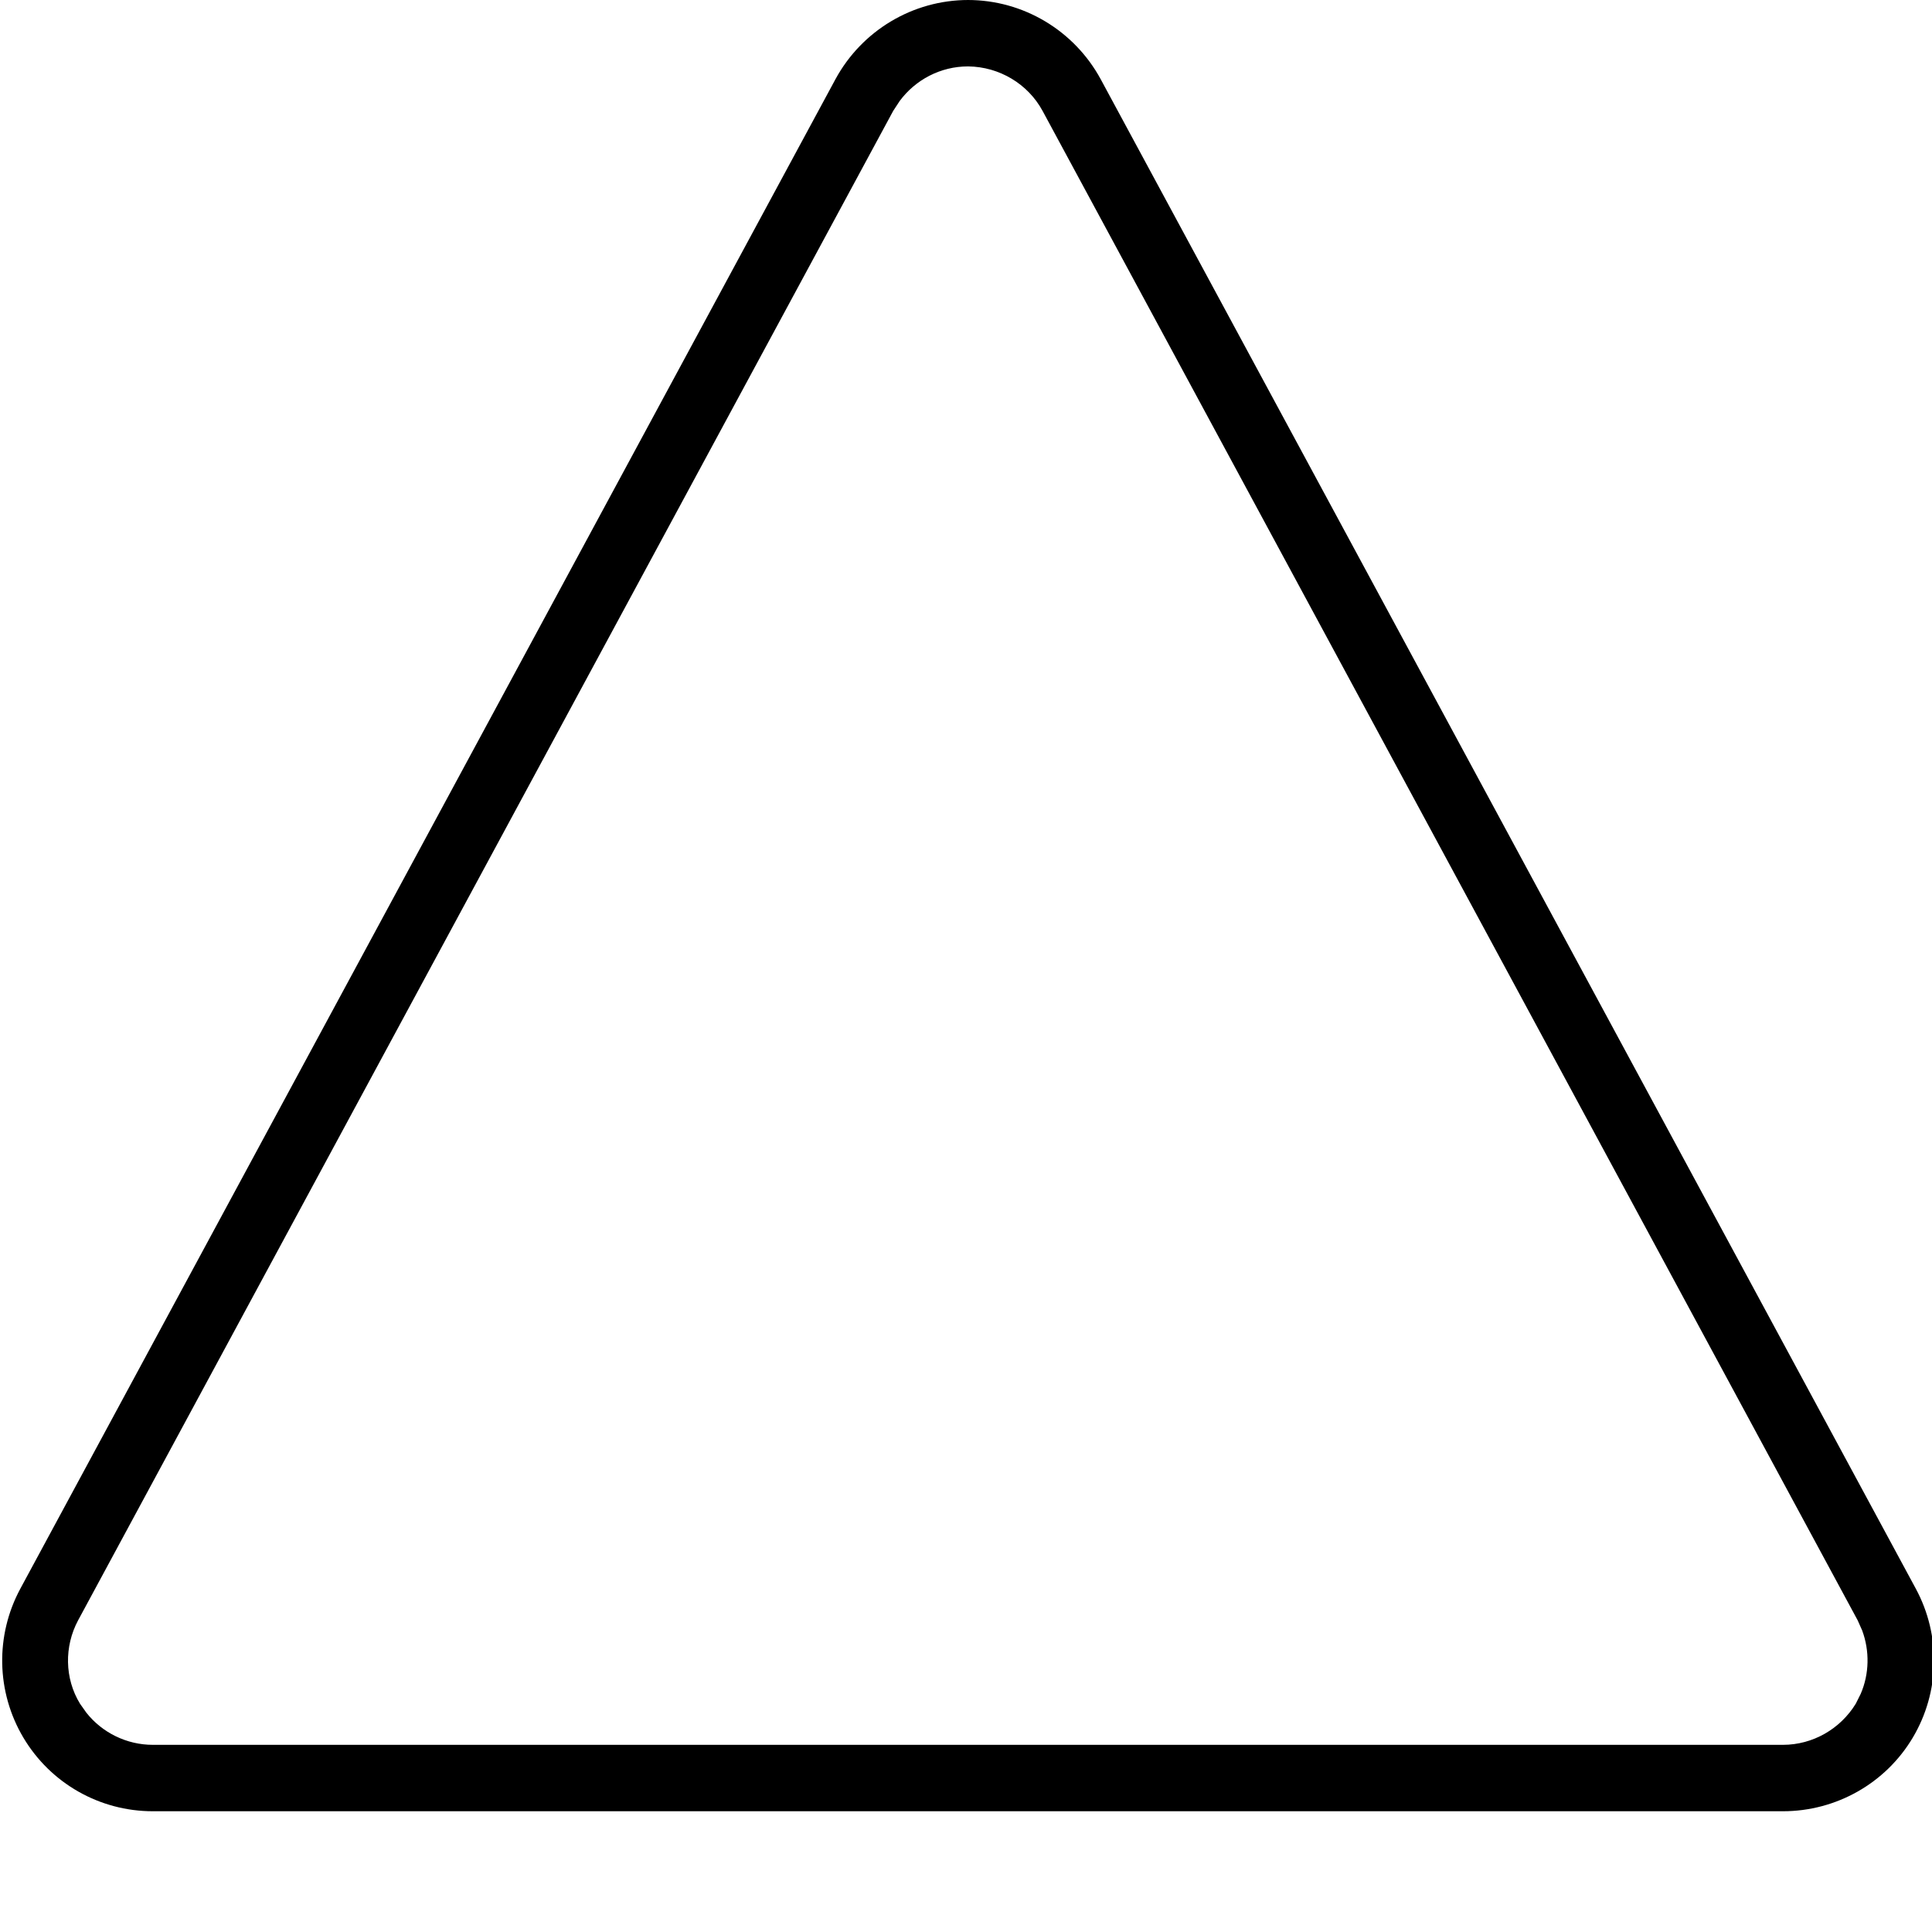
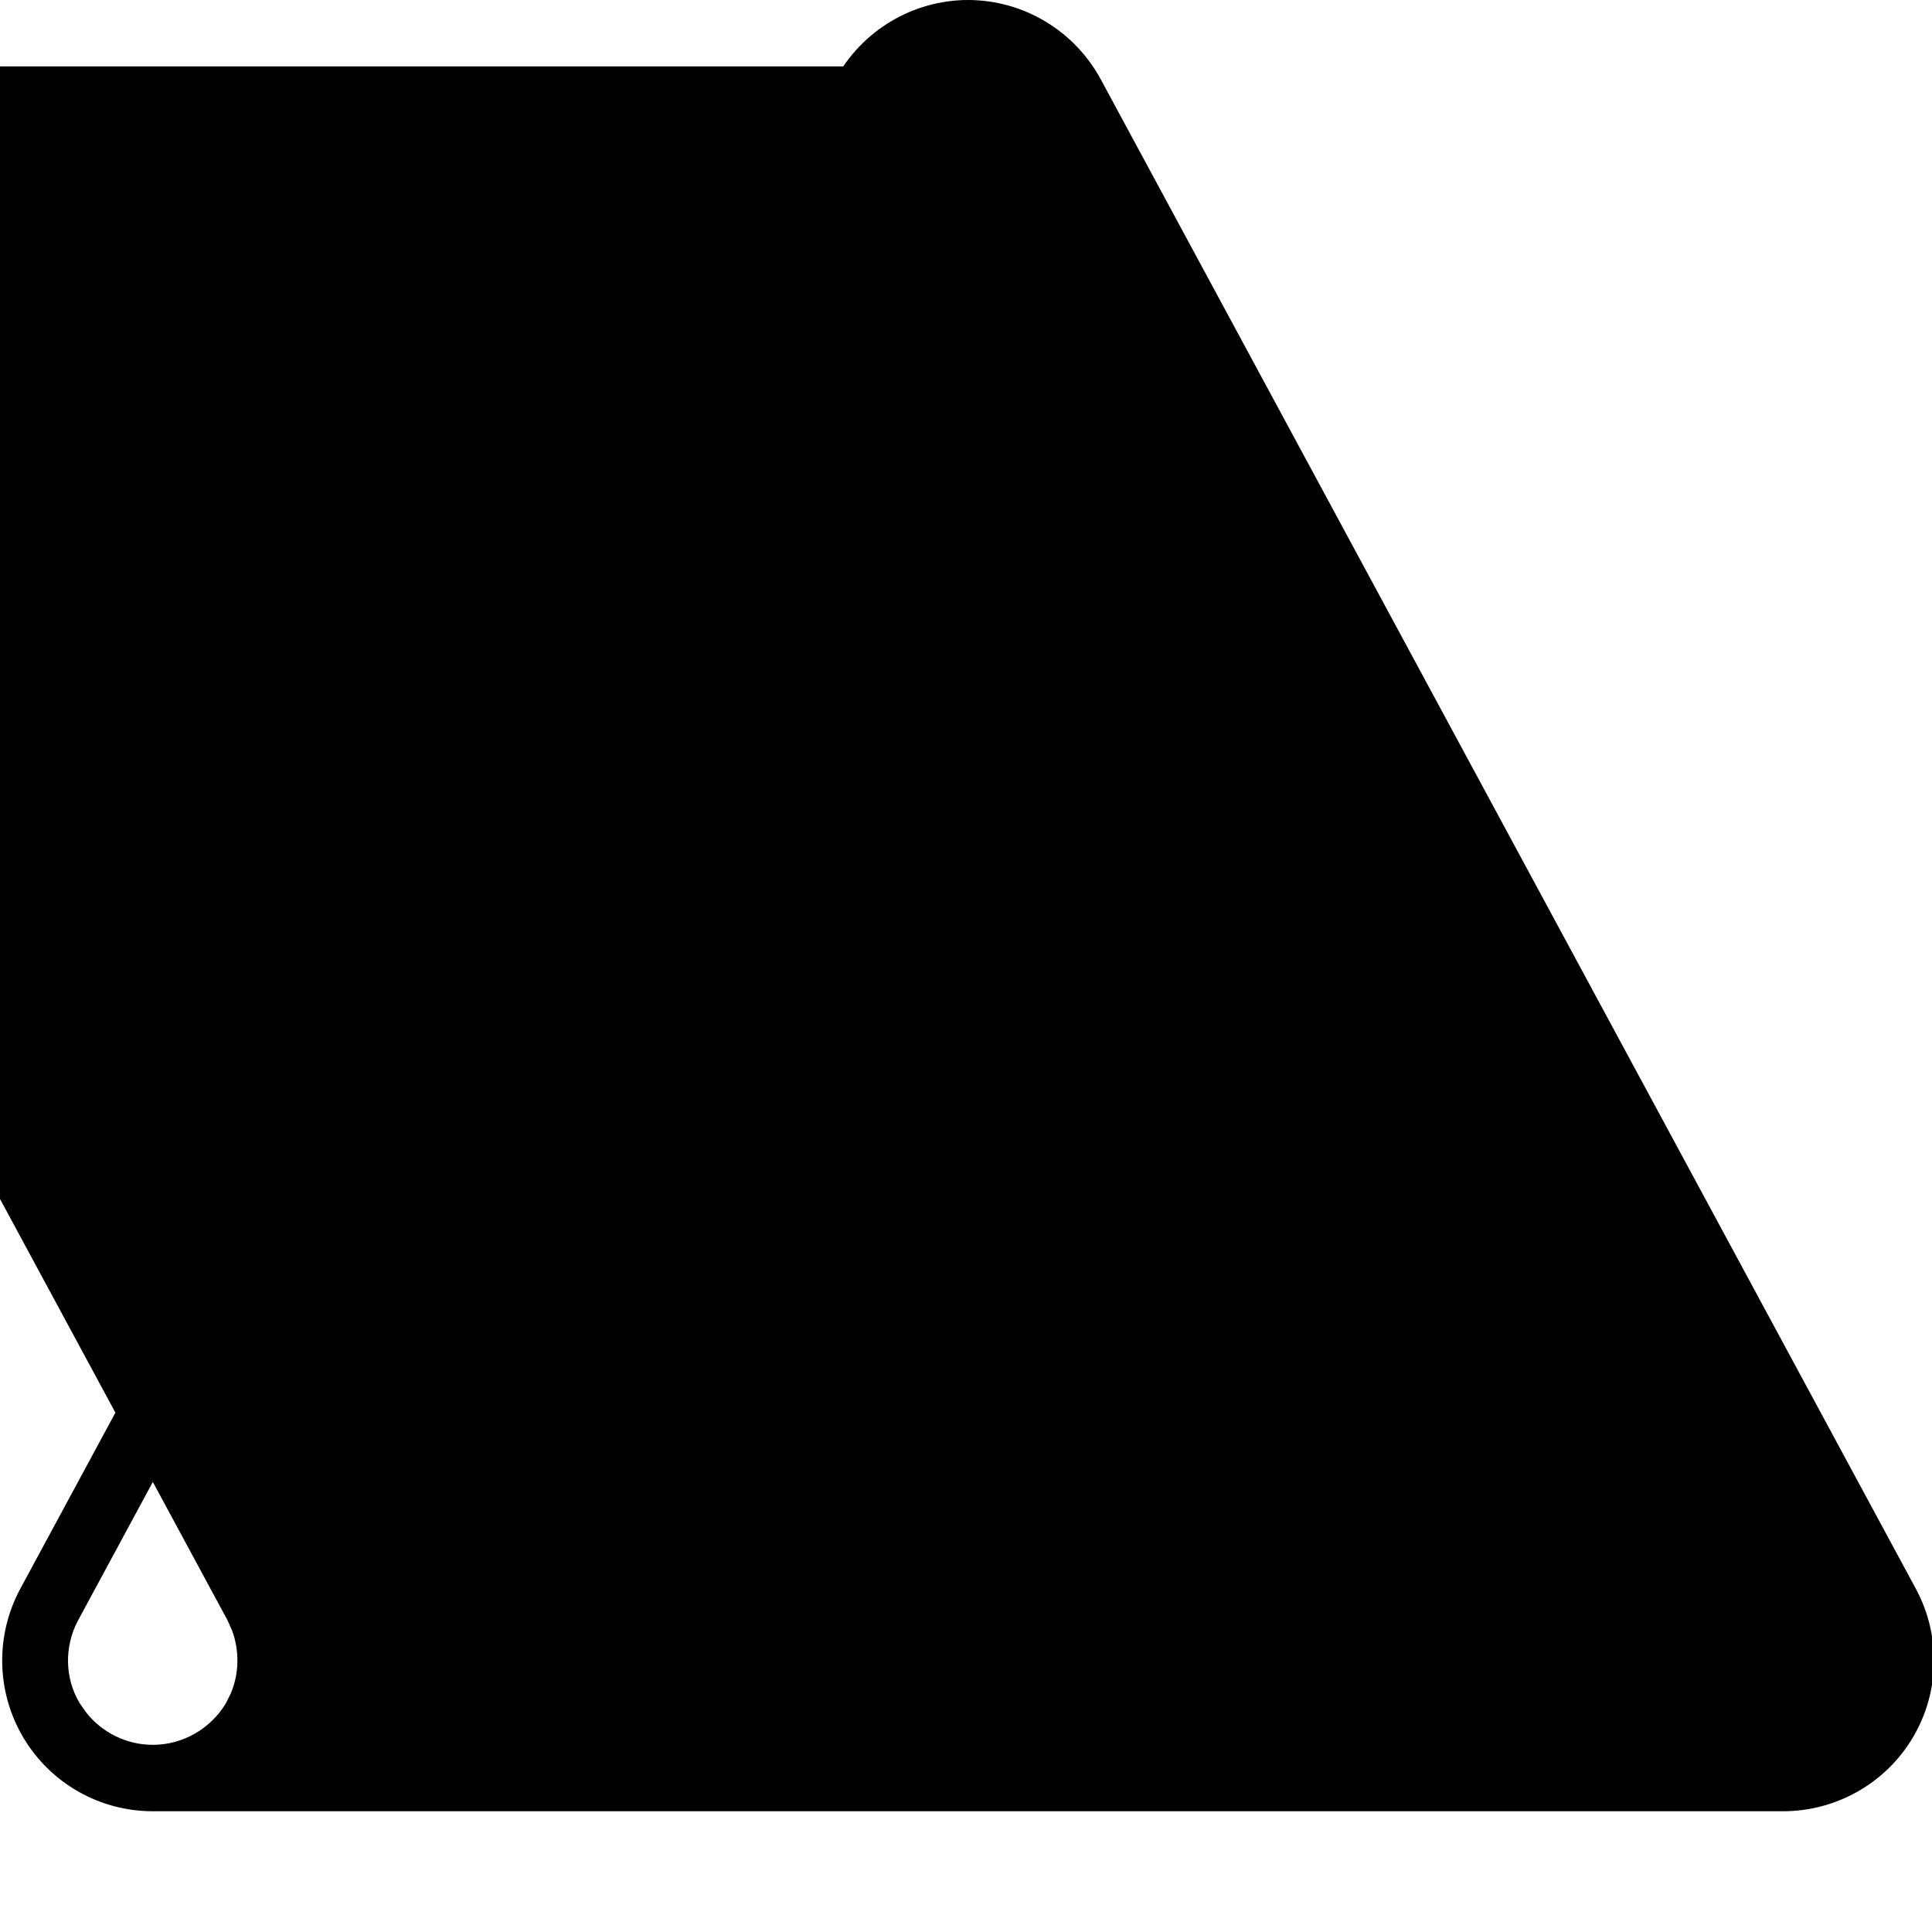
<svg xmlns="http://www.w3.org/2000/svg" viewBox="0 0 512 512">
-   <path fill="currentColor" d="M256.5 0c14.7 0 28.2 8.1 35.2 21l216 400c6.7 12.4 6.4 27.4-.8 39.5S486.6 480 472.5 480l-432 0c-14.1 0-27.1-7.4-34.3-19.5s-7.5-27.1-.8-39.5l216-400c7-12.9 20.5-21 35.2-21zm0 17.6c-7.2 0-13.9 3.5-18.1 9.2l-1.7 2.6-216 400c-3.7 6.9-3.6 15.4 .5 22.1l1.7 2.4c4.2 5.3 10.7 8.5 17.6 8.5l432 0c7.9 0 15.2-4.2 19.3-10.9l1.3-2.6c2.3-5.3 2.4-11.4 .4-16.8l-1.2-2.7-216-400c-3.9-7.2-11.5-11.7-19.7-11.8z" />
+   <path fill="currentColor" d="M256.5 0c14.7 0 28.2 8.1 35.2 21l216 400c6.7 12.4 6.4 27.4-.8 39.5S486.6 480 472.5 480l-432 0c-14.1 0-27.1-7.4-34.3-19.5s-7.5-27.1-.8-39.5l216-400c7-12.9 20.5-21 35.2-21zm0 17.6c-7.2 0-13.9 3.5-18.1 9.2l-1.7 2.6-216 400c-3.7 6.9-3.6 15.4 .5 22.1l1.7 2.4c4.2 5.3 10.7 8.5 17.6 8.5c7.9 0 15.2-4.2 19.3-10.9l1.3-2.6c2.3-5.3 2.4-11.4 .4-16.8l-1.2-2.7-216-400c-3.9-7.2-11.5-11.7-19.7-11.8z" />
</svg>